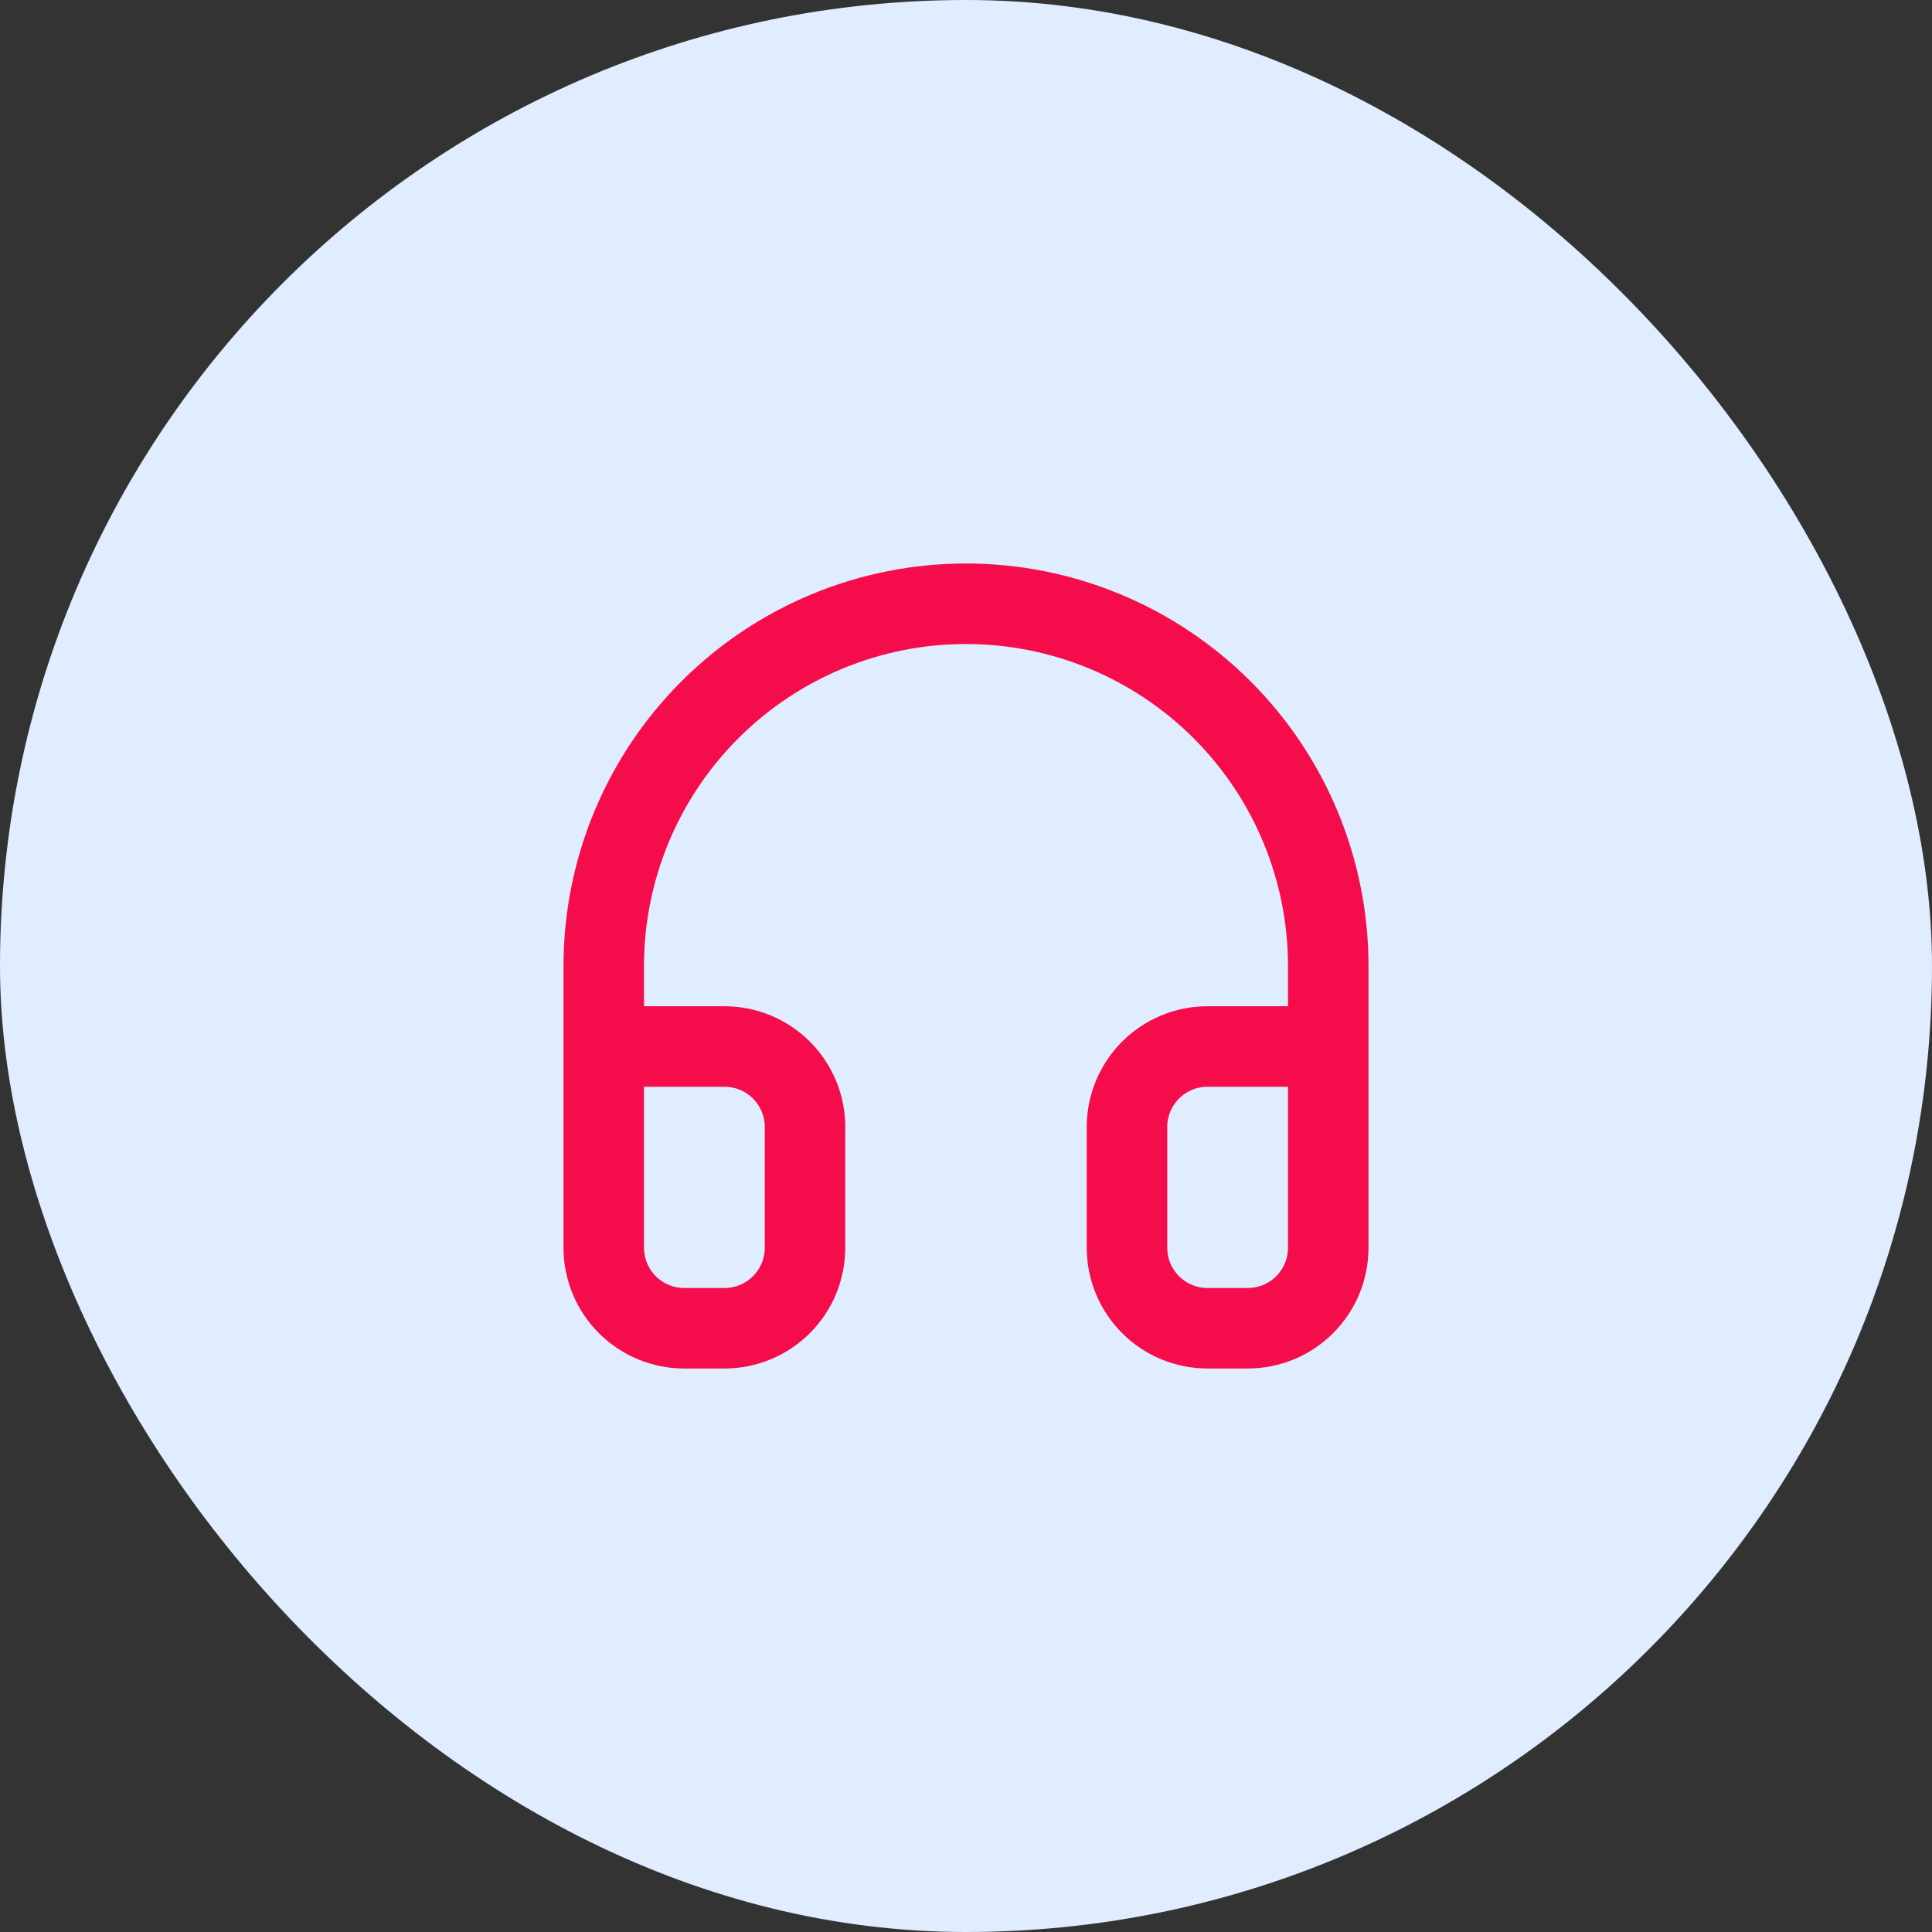
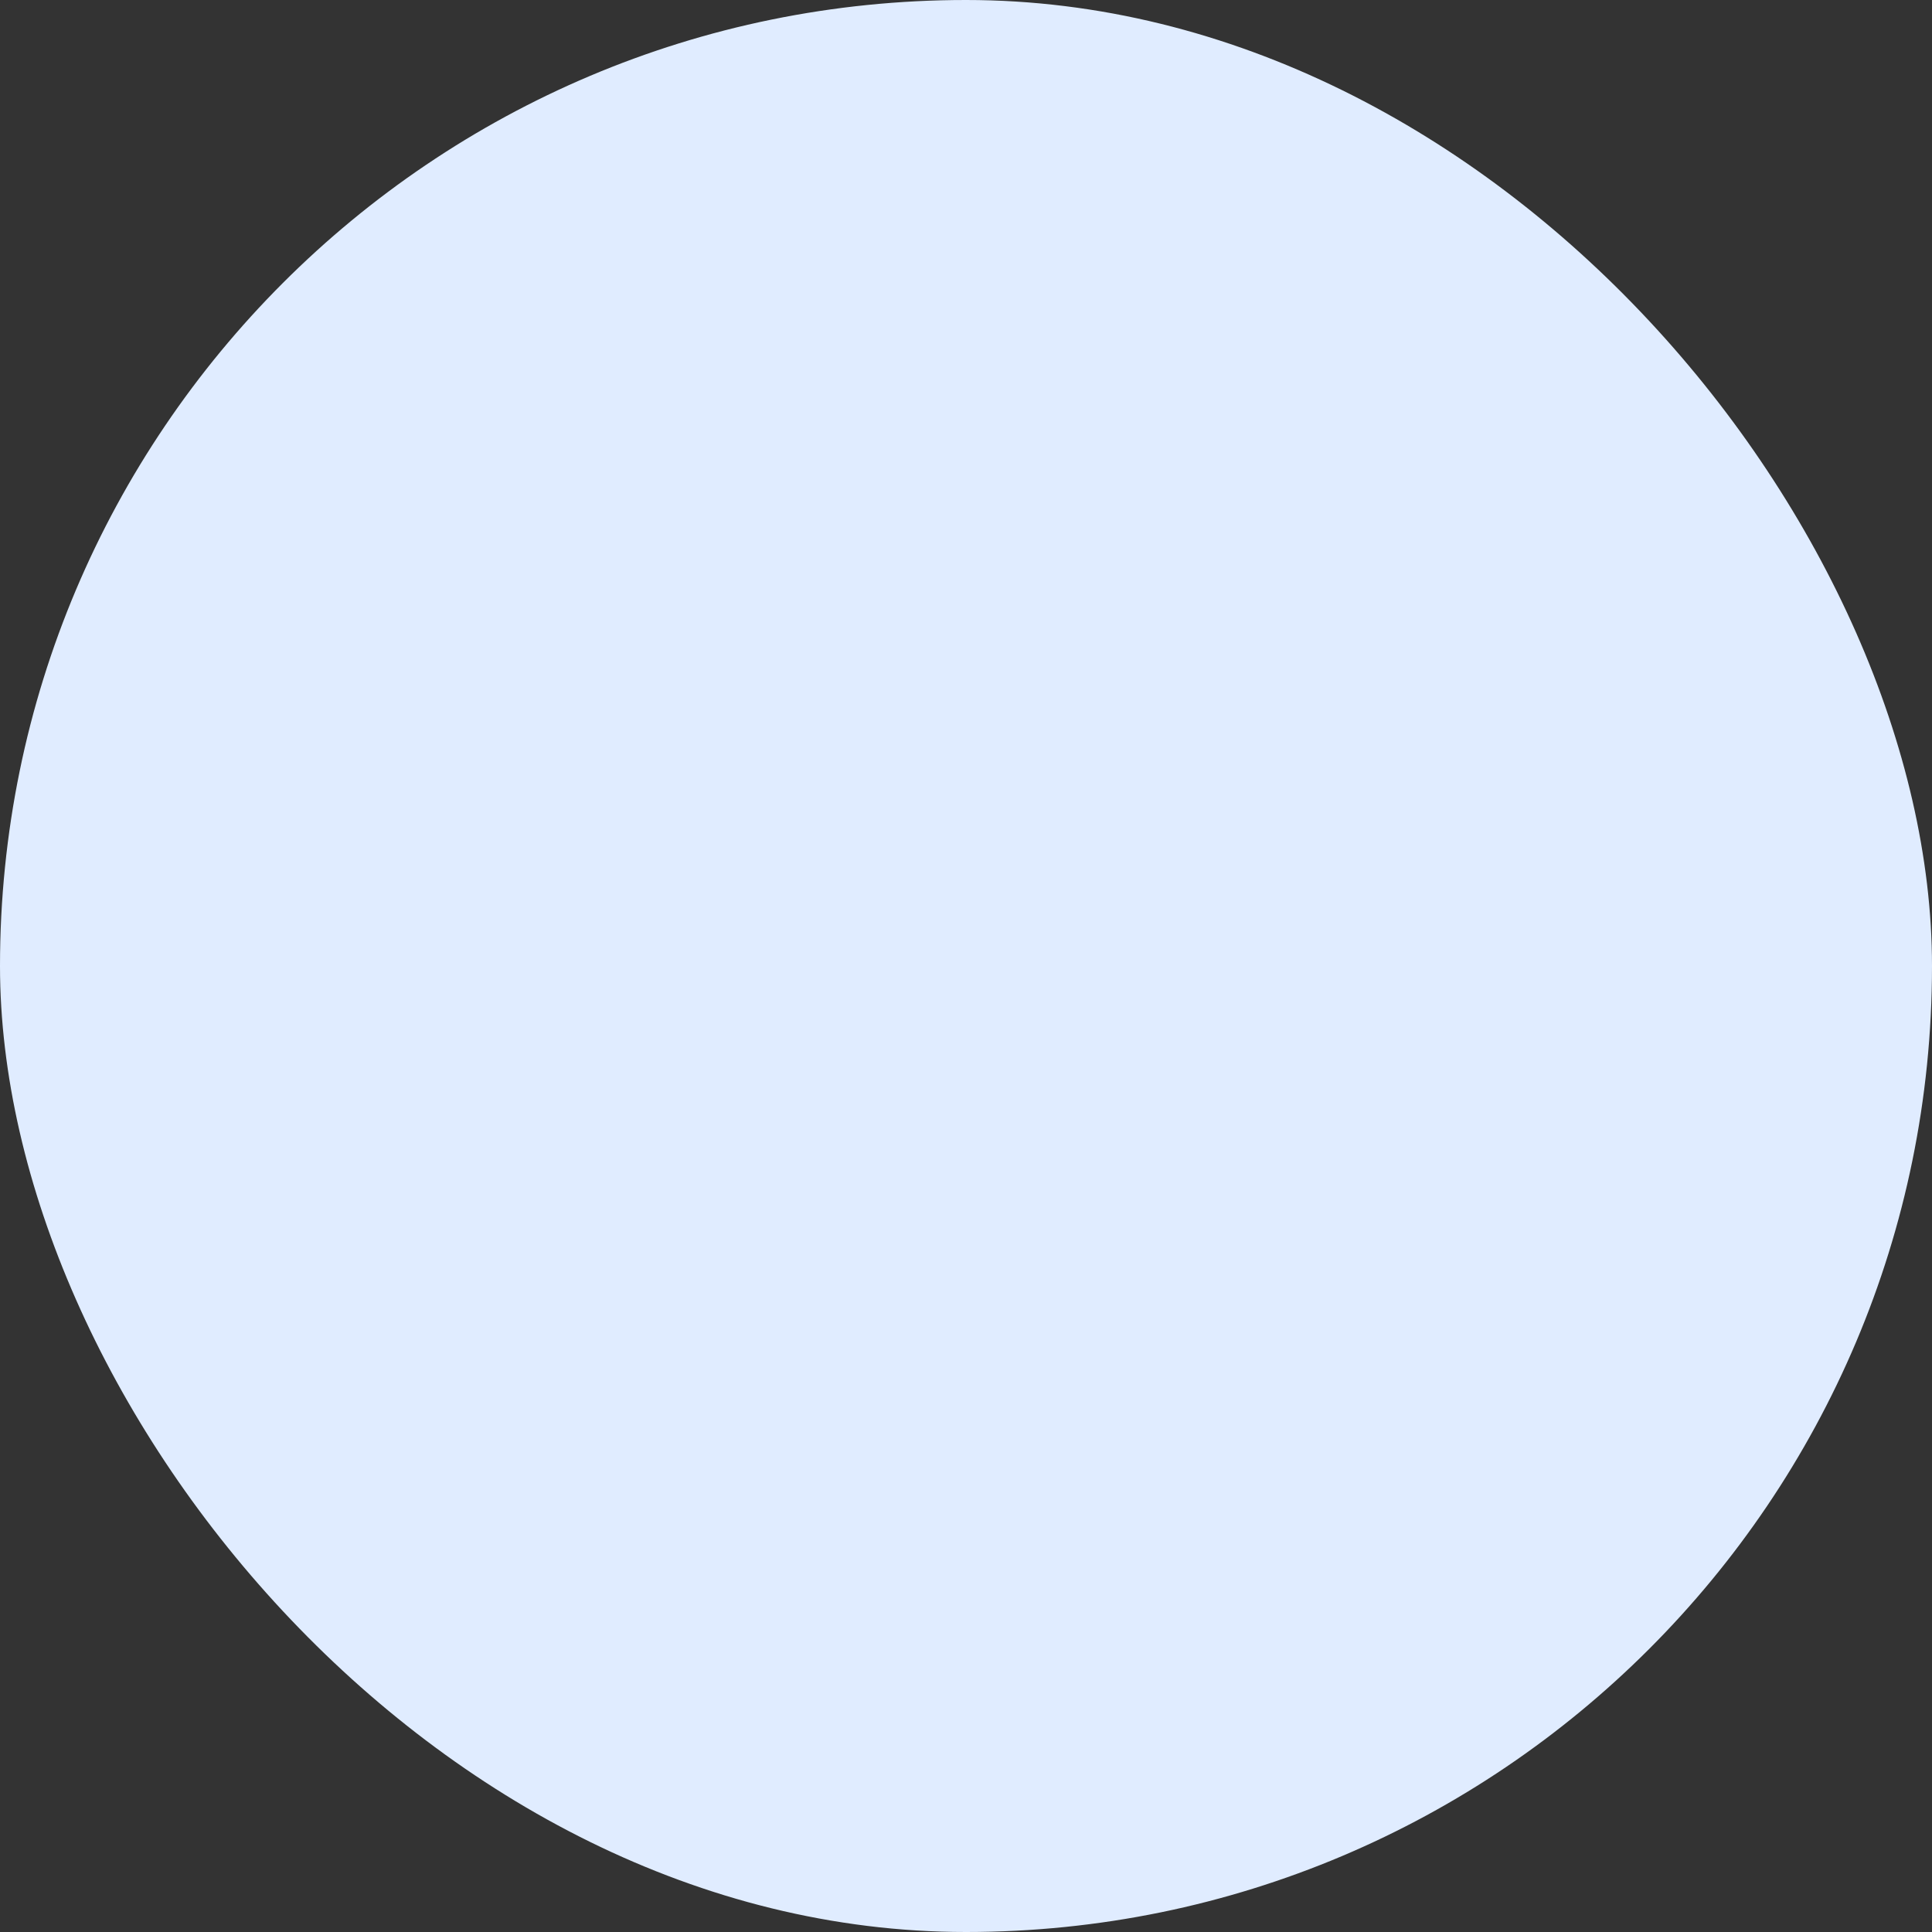
<svg xmlns="http://www.w3.org/2000/svg" width="64" height="64" viewBox="0 0 64 64" fill="none">
  <rect x="0" y="0" width="64" height="64" fill="#333333" stroke="none" />
  <rect width="64" height="64" rx="32" fill="#E0ECFF" />
-   <path d="M20 34.667H24C24.707 34.667 25.386 34.948 25.886 35.448C26.386 35.948 26.667 36.626 26.667 37.333V41.333C26.667 42.041 26.386 42.719 25.886 43.219C25.386 43.719 24.707 44 24 44H22.667C21.959 44 21.281 43.719 20.781 43.219C20.281 42.719 20 42.041 20 41.333V32C20 28.817 21.264 25.765 23.515 23.515C25.765 21.264 28.817 20 32 20C35.183 20 38.235 21.264 40.485 23.515C42.736 25.765 44 28.817 44 32V41.333C44 42.041 43.719 42.719 43.219 43.219C42.719 43.719 42.041 44 41.333 44H40C39.293 44 38.614 43.719 38.114 43.219C37.614 42.719 37.333 42.041 37.333 41.333V37.333C37.333 36.626 37.614 35.948 38.114 35.448C38.614 34.948 39.293 34.667 40 34.667H44" stroke="#F50C4B" stroke-width="2.667" stroke-linecap="round" stroke-linejoin="round" />
</svg>